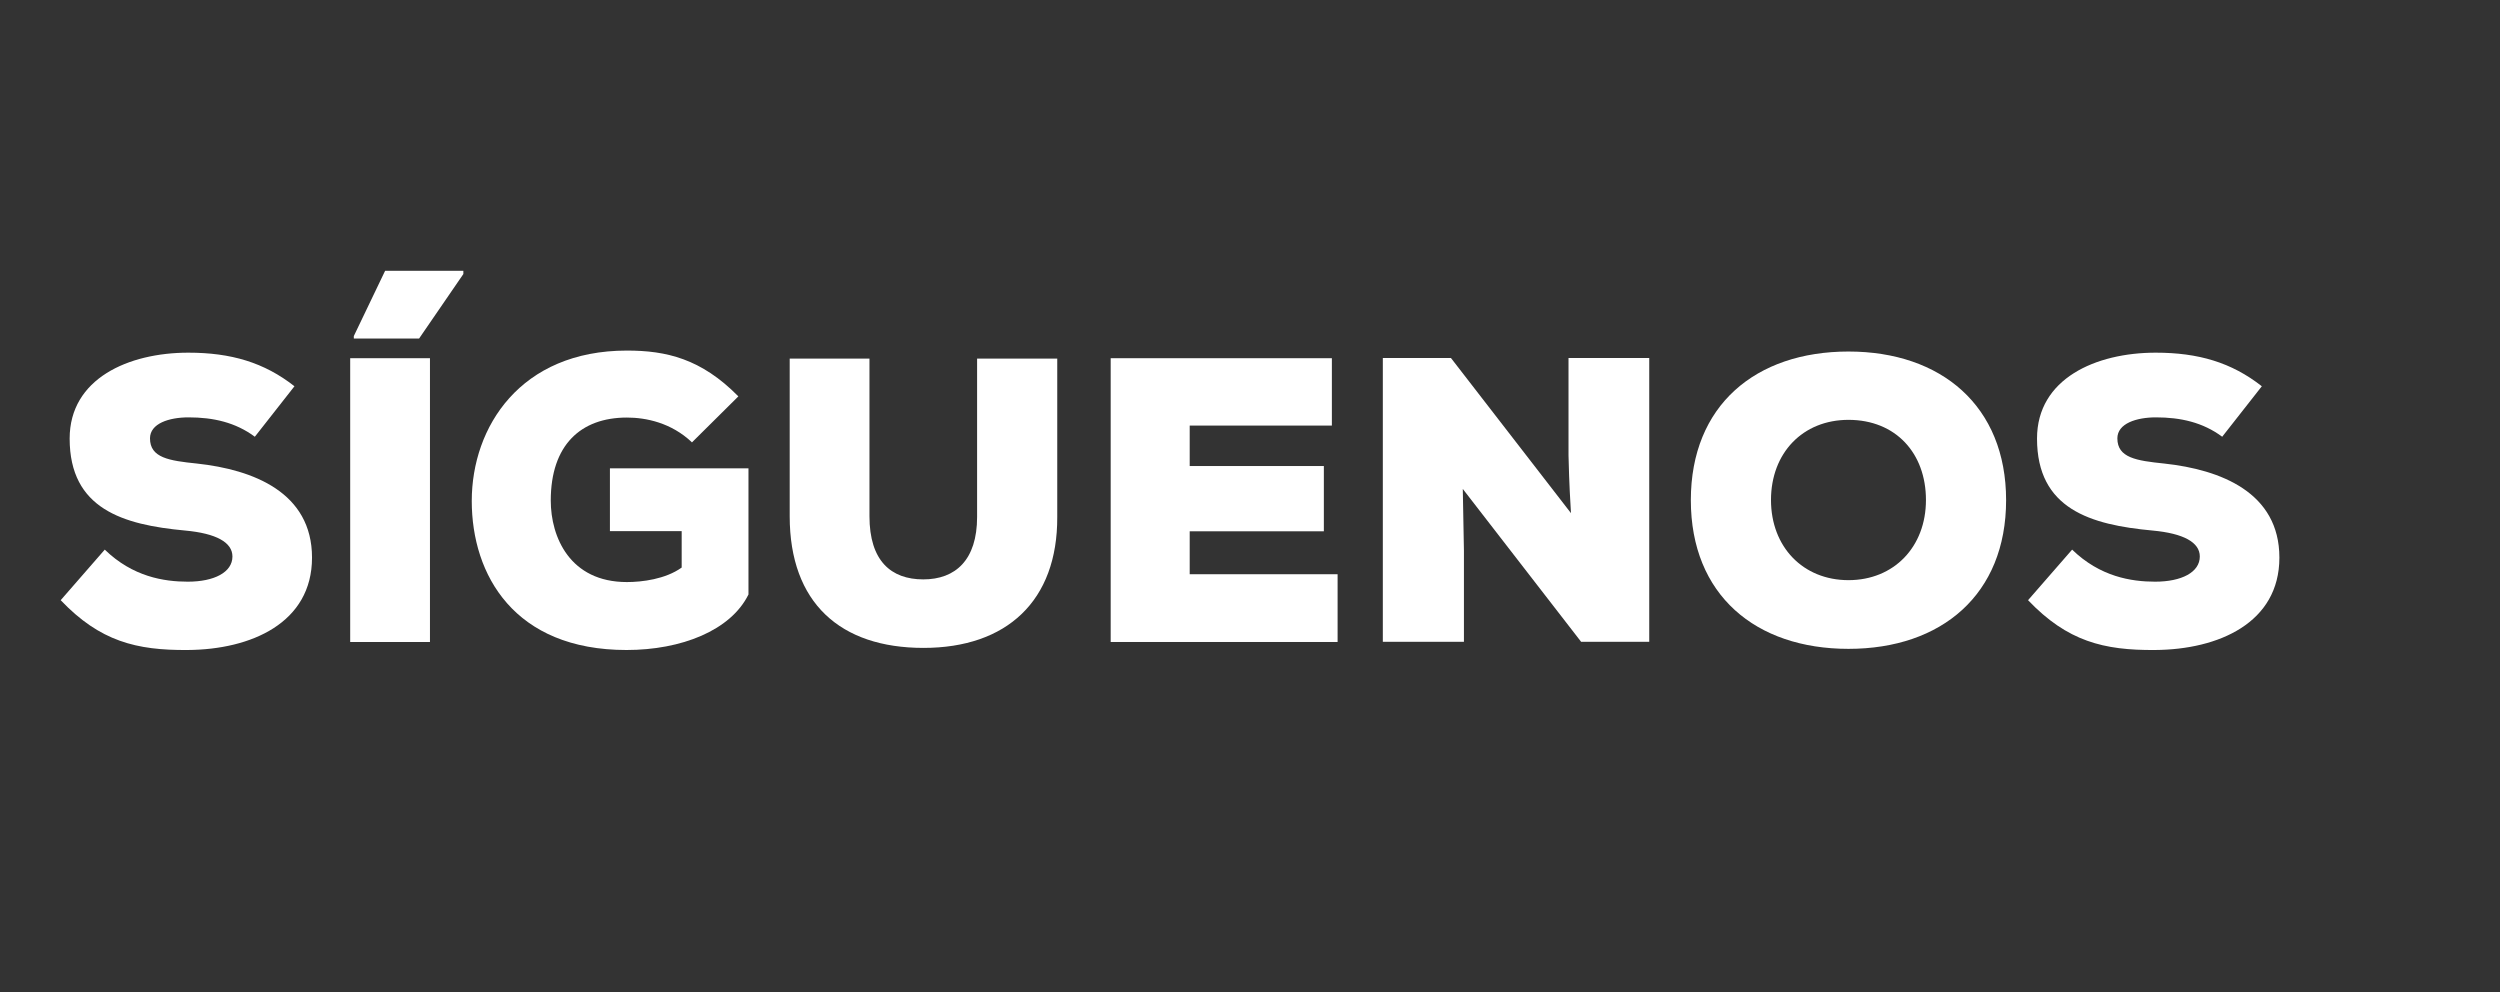
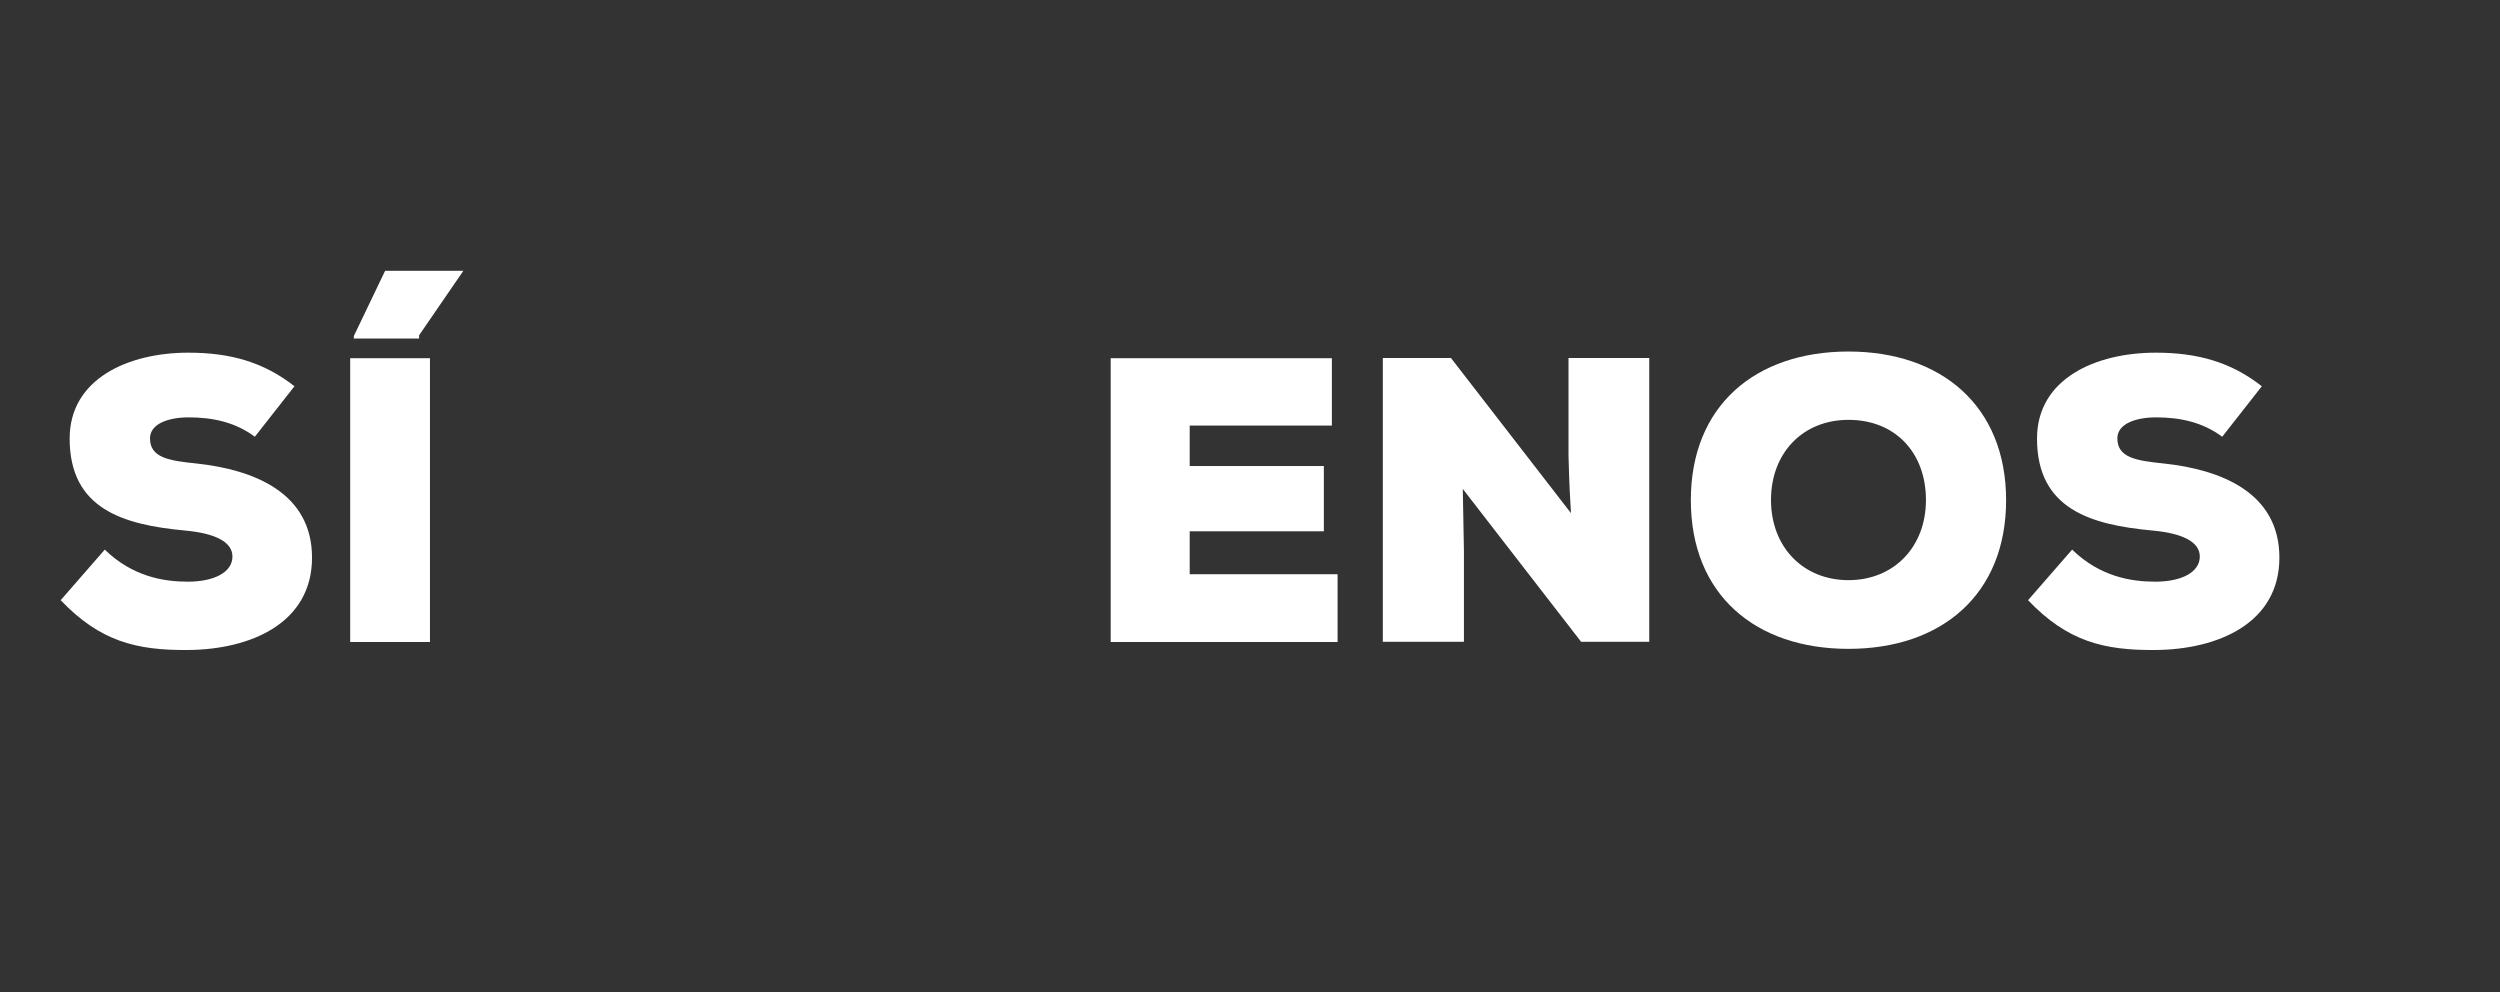
<svg xmlns="http://www.w3.org/2000/svg" id="a" viewBox="0 0 131 52">
  <rect x="0" y="0" width="131" height="52" fill="#333333" stroke="none" />
  <defs>
    <style>.b{fill:#fff;}</style>
  </defs>
  <path class="b" d="m13.36,22.89c-1.02-.76-2.19-1.02-3.48-1.02-1.02,0-2.02.32-2.02,1.1,0,1.02,1,1.17,2.46,1.32,2.95.32,6.03,1.51,6.03,4.93s-3.19,4.82-6.52,4.84c-2.68.02-4.59-.45-6.65-2.61l2.31-2.65c1.46,1.42,3.1,1.68,4.35,1.68,1.38,0,2.34-.49,2.34-1.32,0-.74-.85-1.21-2.48-1.36-3.25-.3-6.05-1.13-6.05-4.82,0-3.14,3.08-4.5,6.22-4.5,2.23,0,3.97.51,5.56,1.76l-2.08,2.65Z" />
-   <path class="b" d="m18.35,33.64v-14.87h4.18v14.87h-4.18Zm5.93-19.45h-4.1l-1.64,3.42v.13h3.42l2.32-3.38v-.17Z" />
-   <path class="b" d="m36.25,23.17c-1.08-1.02-2.4-1.29-3.4-1.29-2.42,0-3.99,1.44-3.99,4.35,0,1.91,1,4.27,3.99,4.27.79,0,2.02-.15,2.87-.76v-1.91h-3.76v-3.29h7.26v6.61c-.93,1.89-3.52,2.91-6.39,2.91-5.88,0-8.11-3.93-8.11-7.81s2.55-7.88,8.13-7.88c2.06,0,3.89.42,5.84,2.4l-2.44,2.42Z" />
-   <path class="b" d="m55.4,18.79v8.3c.02,4.4-2.65,6.86-7.01,6.86s-7.01-2.36-7.01-6.9v-8.26h4.18v8.26c0,2.34,1.13,3.31,2.82,3.31s2.82-1.02,2.82-3.27v-8.3h4.18Z" />
+   <path class="b" d="m18.35,33.64v-14.87h4.18v14.87h-4.18Zm5.93-19.45h-4.1l-1.64,3.42v.13h3.42v-.17Z" />
  <path class="b" d="m70.09,33.64h-11.89v-14.87h11.59v3.53h-7.45v2.12h7.03v3.42h-7.03v2.25h7.75v3.55Z" />
  <path class="b" d="m82.32,26.9c-.11-1.78-.11-2.46-.13-3.04v-5.1h4.23v14.87h-3.57l-6.2-8.01.06,3.25v4.76h-4.25v-14.87h3.57l6.29,8.13Z" />
  <path class="b" d="m96.86,34c-4.86,0-8.26-2.82-8.26-7.79s3.4-7.79,8.26-7.79,8.26,2.85,8.26,7.79-3.38,7.79-8.26,7.79Zm0-12c-2.4,0-4.06,1.74-4.06,4.2s1.68,4.2,4.06,4.2,4.06-1.74,4.06-4.2-1.59-4.2-4.06-4.2Z" />
  <path class="b" d="m116.45,22.89c-1.02-.76-2.19-1.02-3.48-1.02-1.02,0-2.02.32-2.02,1.1,0,1.02,1,1.17,2.46,1.32,2.95.32,6.03,1.51,6.03,4.93s-3.19,4.82-6.52,4.84c-2.68.02-4.59-.45-6.65-2.61l2.31-2.65c1.46,1.42,3.1,1.68,4.35,1.68,1.38,0,2.34-.49,2.34-1.32,0-.74-.85-1.21-2.48-1.36-3.25-.3-6.05-1.13-6.05-4.82,0-3.14,3.08-4.5,6.22-4.5,2.23,0,3.97.51,5.56,1.76l-2.08,2.65Z" />
</svg>